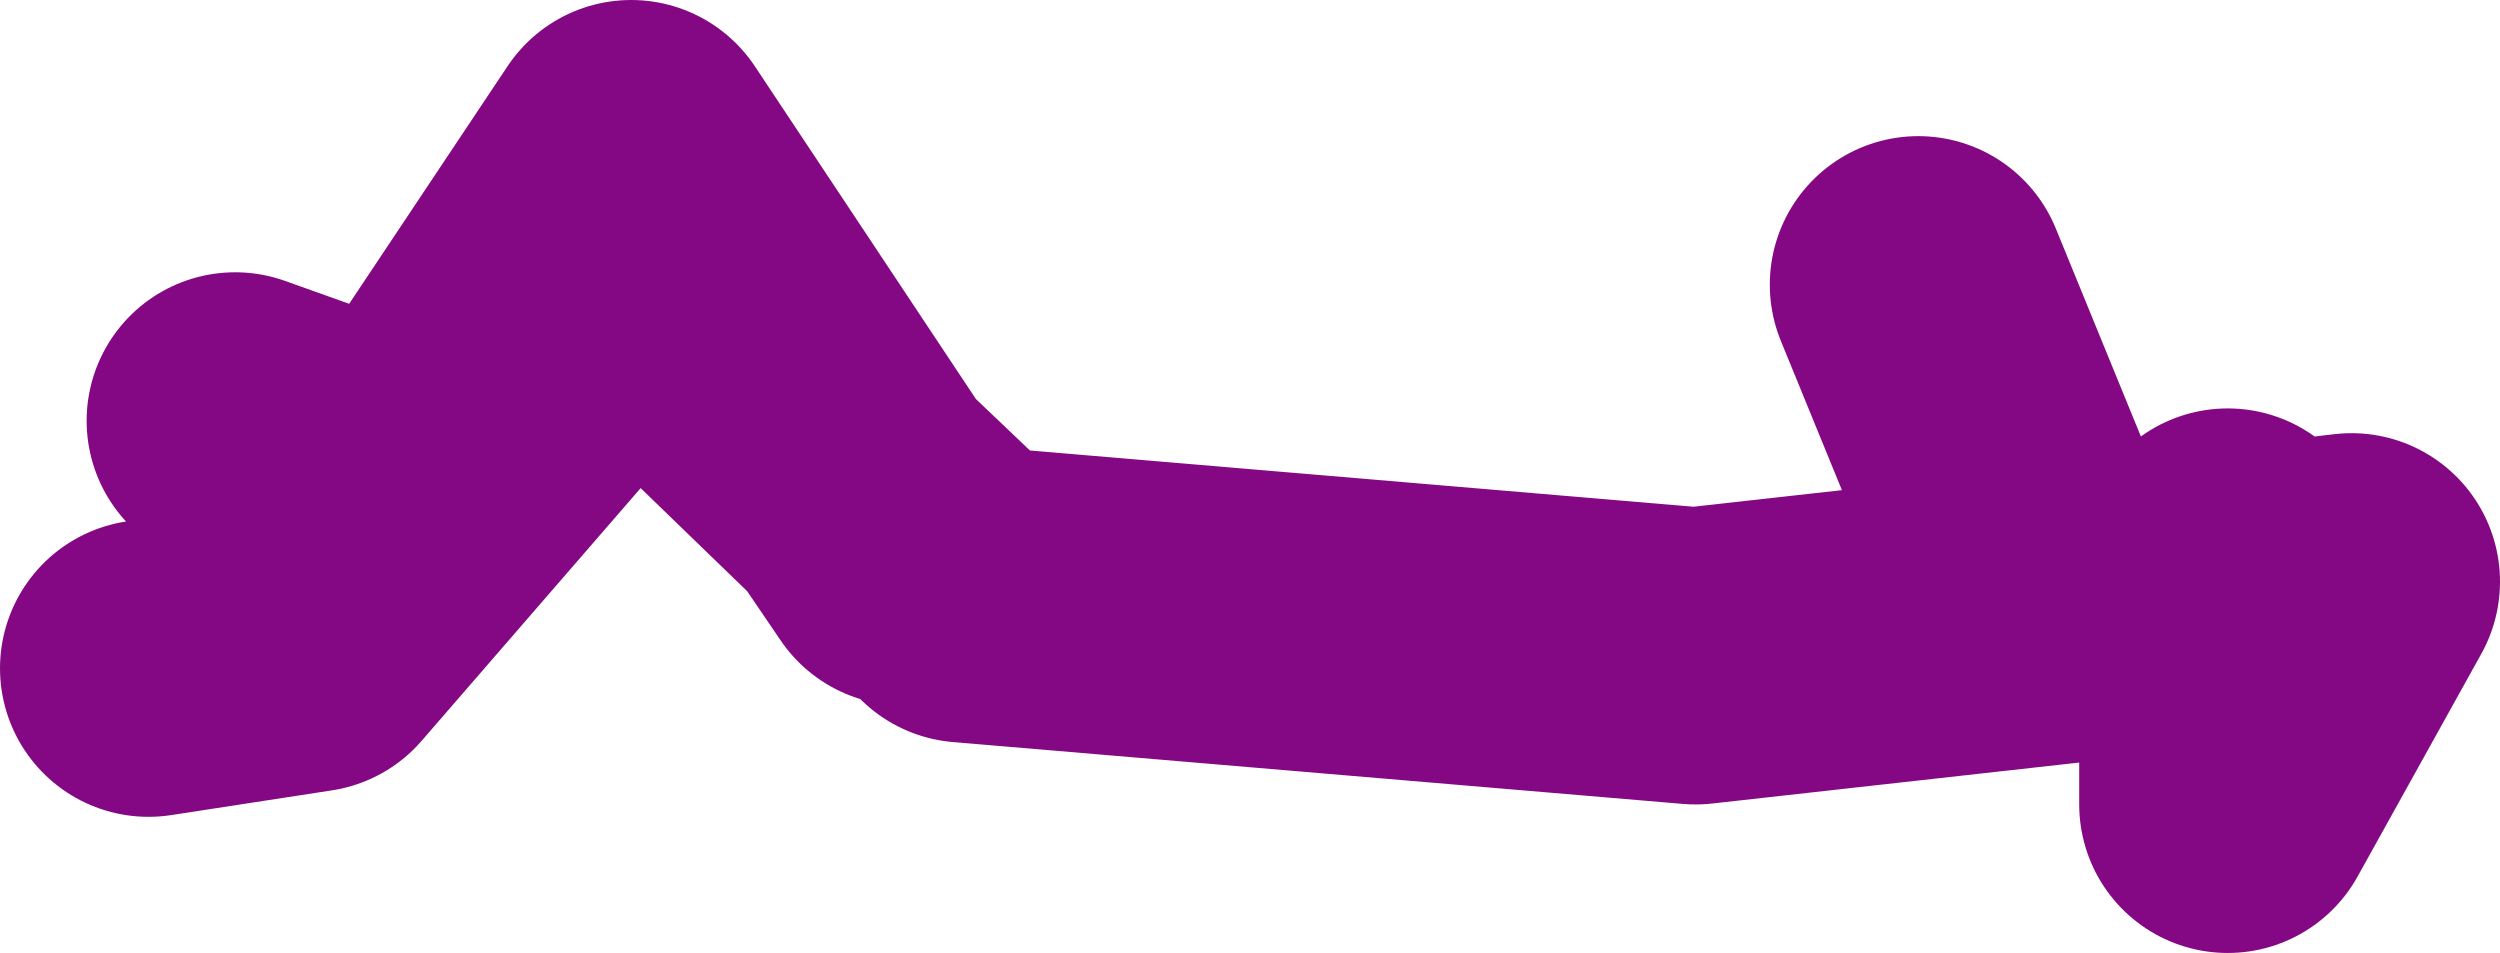
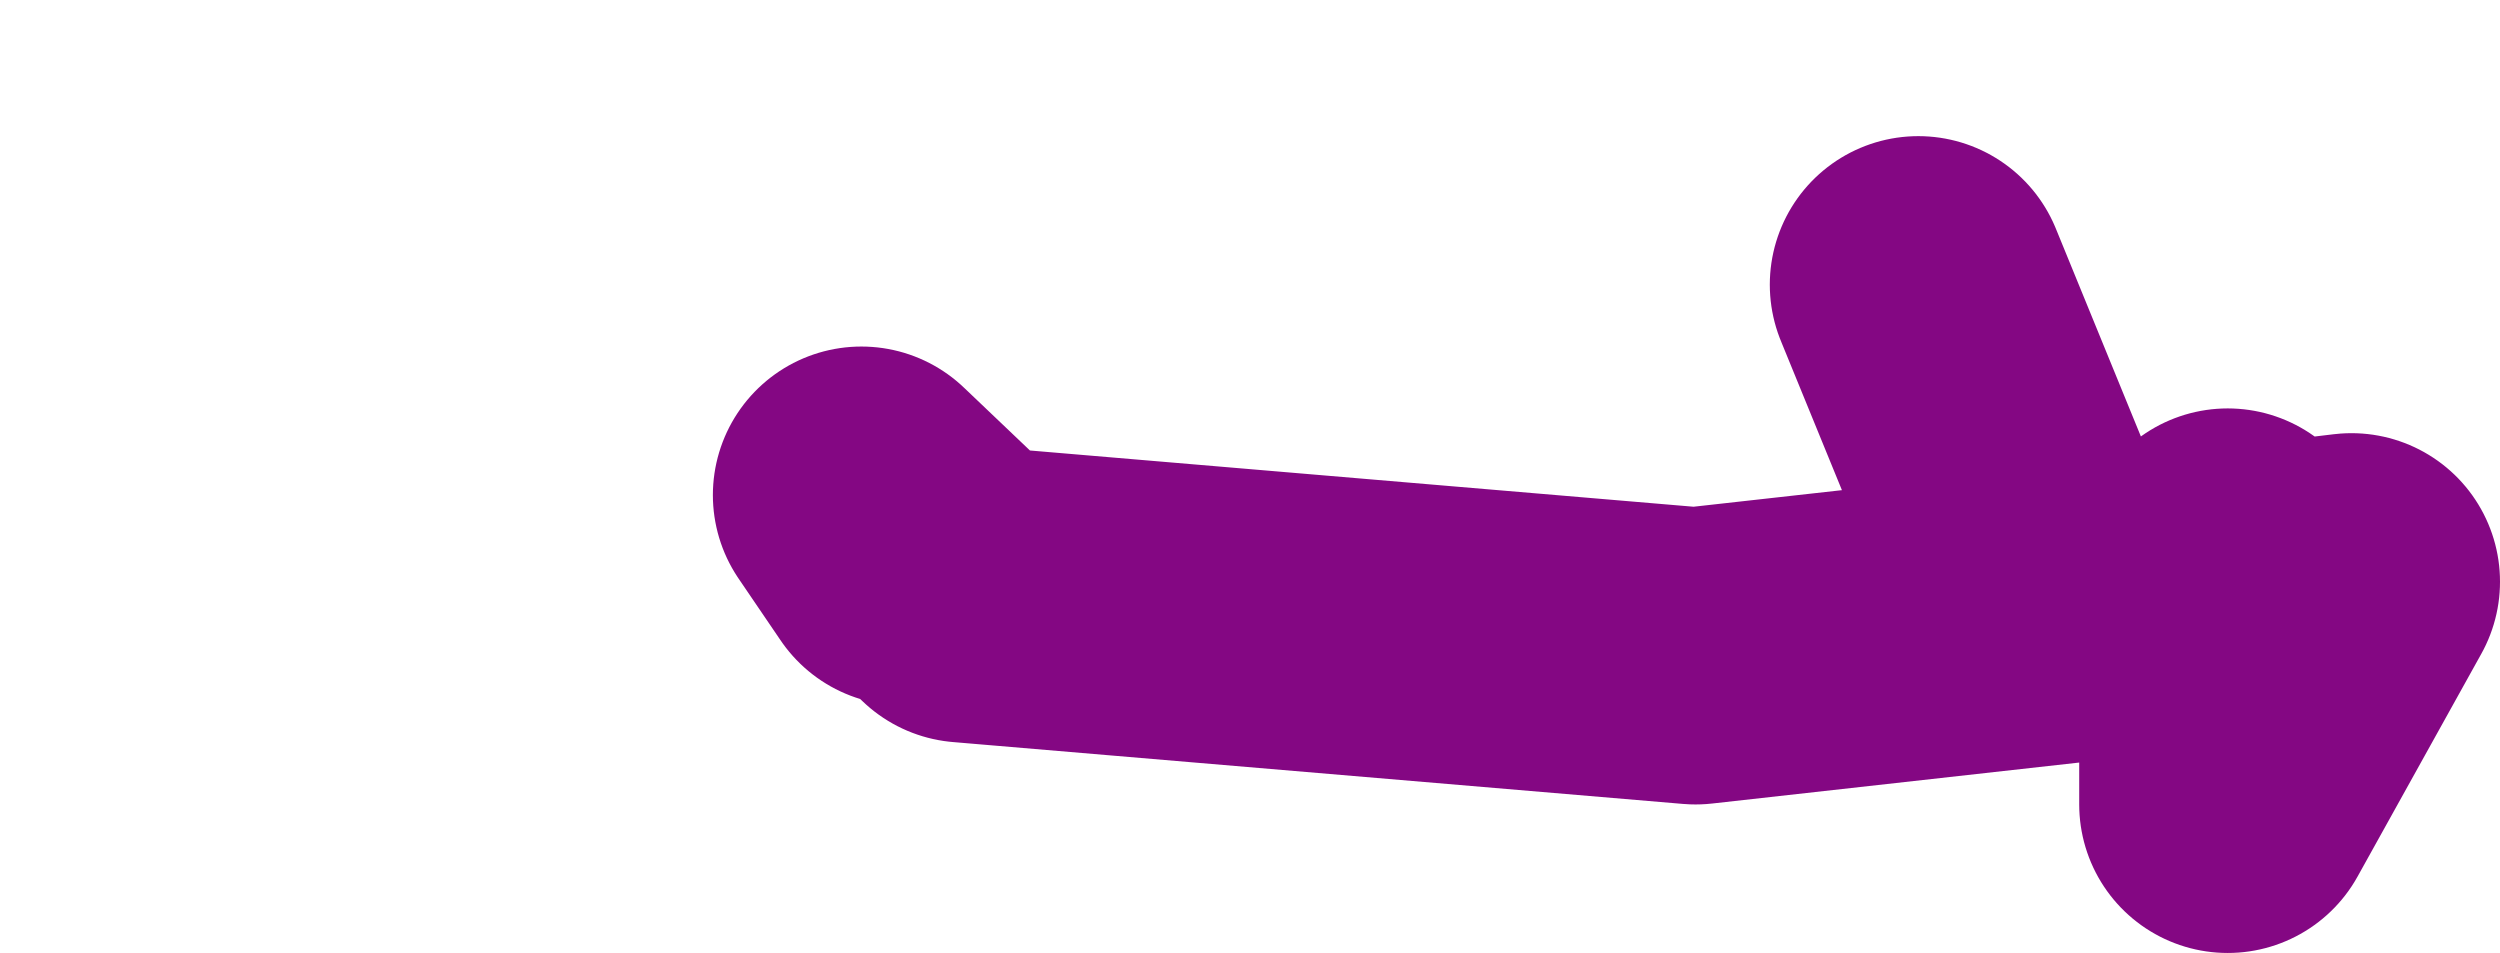
<svg xmlns="http://www.w3.org/2000/svg" height="19.25px" width="50.5px">
  <g transform="matrix(1.0, 0.0, 0.0, 1.0, 65.5, -19.1)">
-     <path d="M-24.5 30.35 L-26.75 24.85 M-20.5 30.35 L-20.5 31.15 -18.0 30.85 -20.5 35.35 -20.5 31.15 -31.25 32.35 -46.0 31.1 -48.1 29.1 -47.25 30.35 M-60.75 27.6 L-57.25 28.85 -52.75 22.1 -48.1 29.1 -52.75 24.6 -59.25 32.1 -62.5 32.6" fill="none" stroke="#840783" stroke-linecap="round" stroke-linejoin="round" stroke-width="6.0" />
+     <path d="M-24.5 30.35 L-26.75 24.85 M-20.5 30.35 L-20.5 31.15 -18.0 30.85 -20.5 35.35 -20.5 31.15 -31.25 32.35 -46.0 31.1 -48.1 29.1 -47.25 30.35 M-60.75 27.6 " fill="none" stroke="#840783" stroke-linecap="round" stroke-linejoin="round" stroke-width="6.0" />
  </g>
</svg>